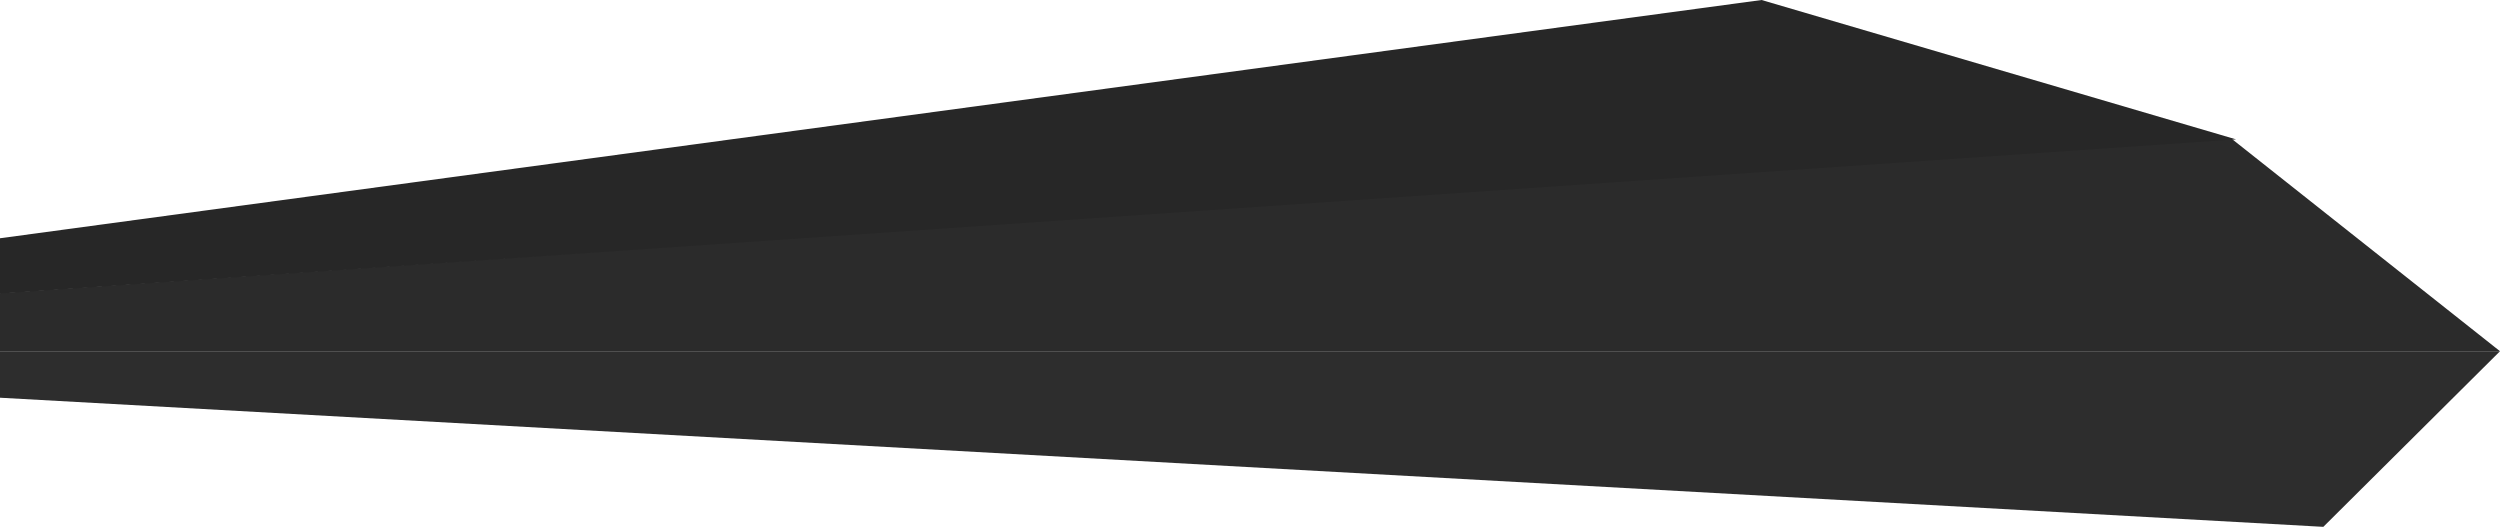
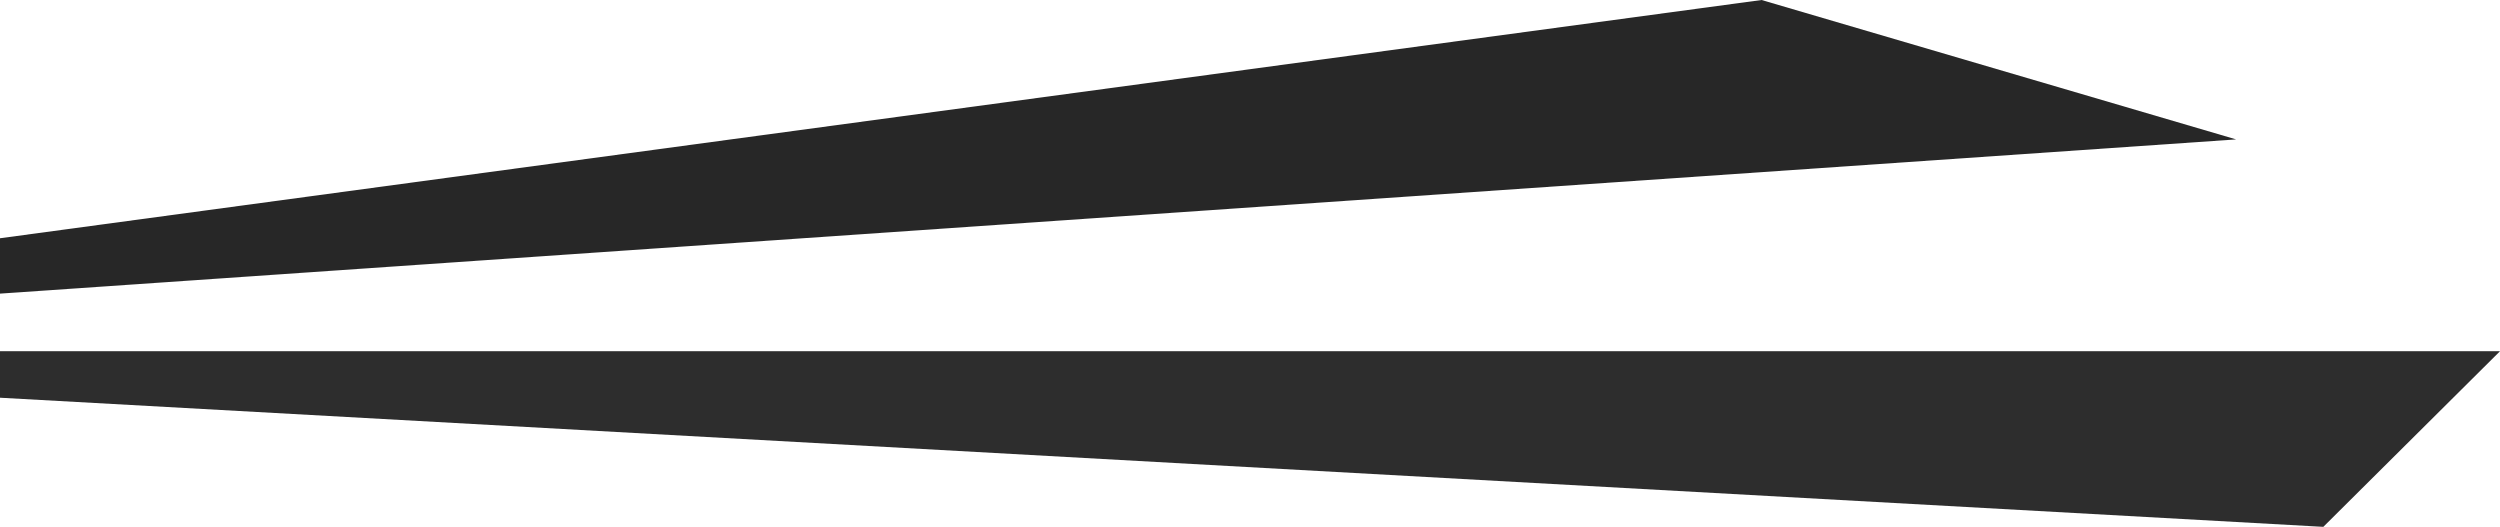
<svg xmlns="http://www.w3.org/2000/svg" width="1509" height="318" viewBox="0 0 1509 318" fill="none">
-   <path d="M1346.5 83.359L1509 212L-505 212L1346.5 83.359Z" fill="#2B2B2B" />
-   <path d="M1509 212L1402.36 318L-505 212L1509 212Z" fill="#2D2D2D" />
+   <path d="M1509 212L1402.36 318L-505 212Z" fill="#2D2D2D" />
  <path d="M1063.27 0L1349.74 84.148L-504.183 212L1063.27 0Z" fill="#272727" />
</svg>